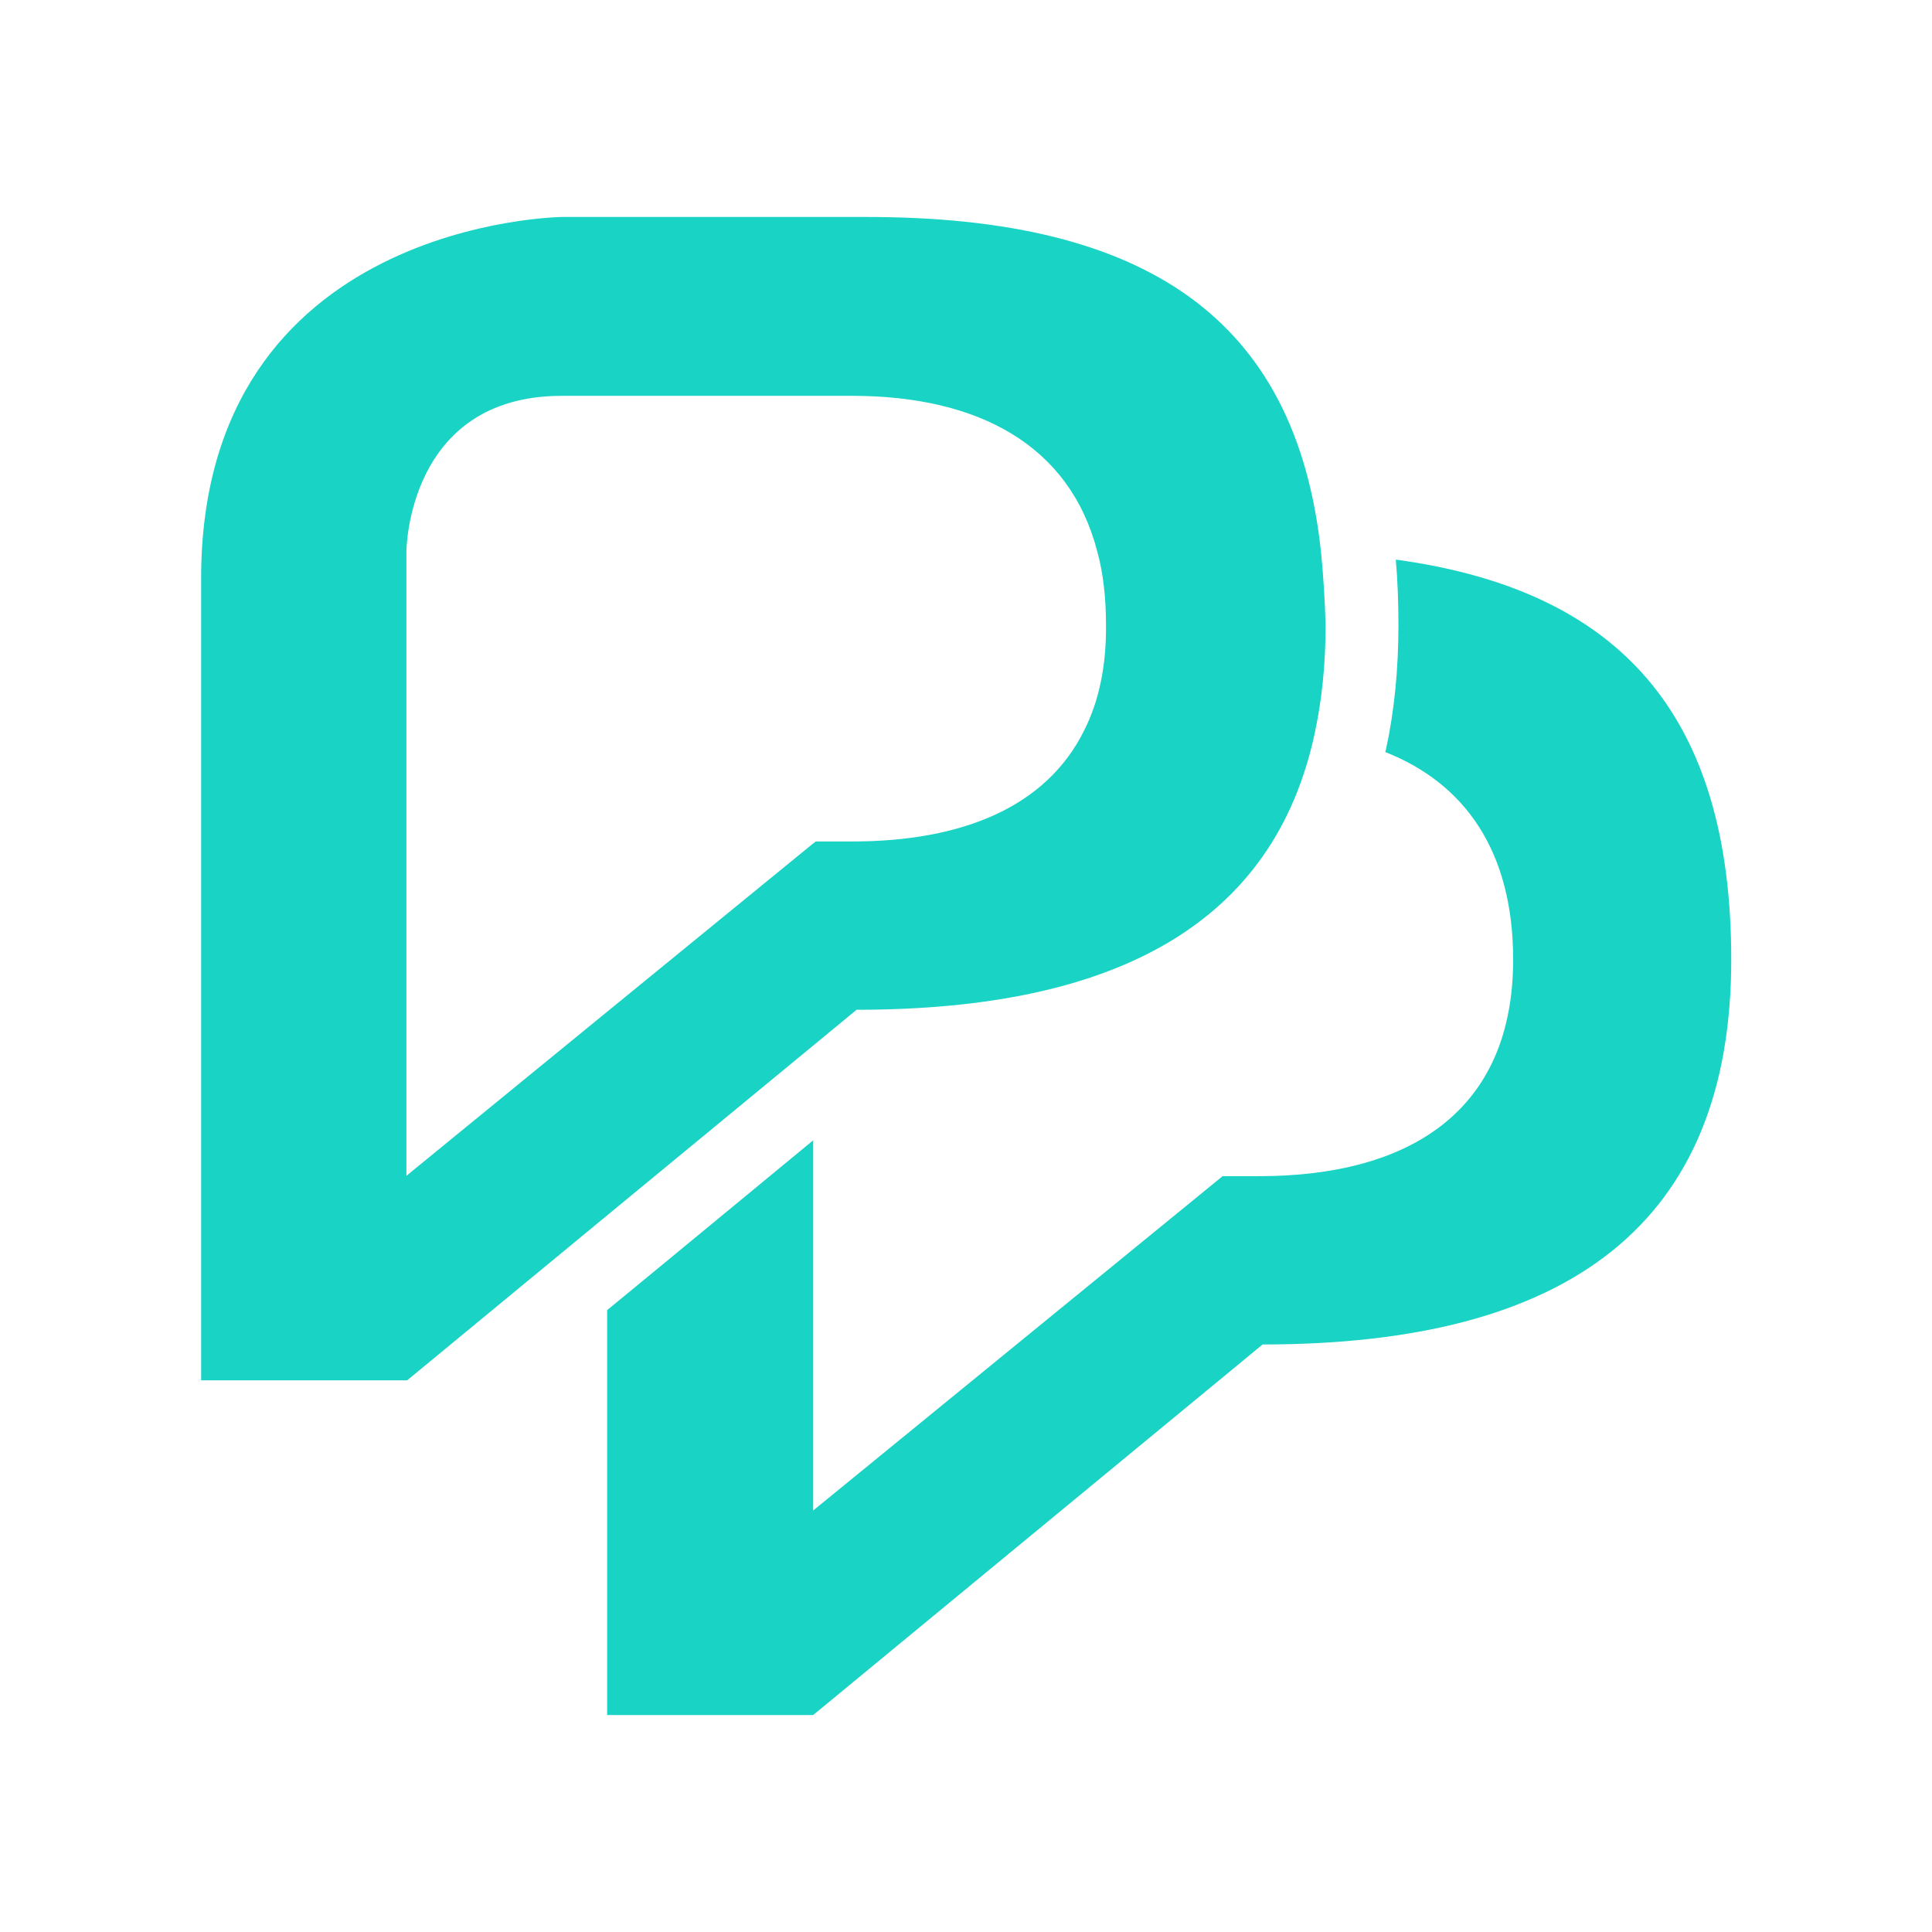
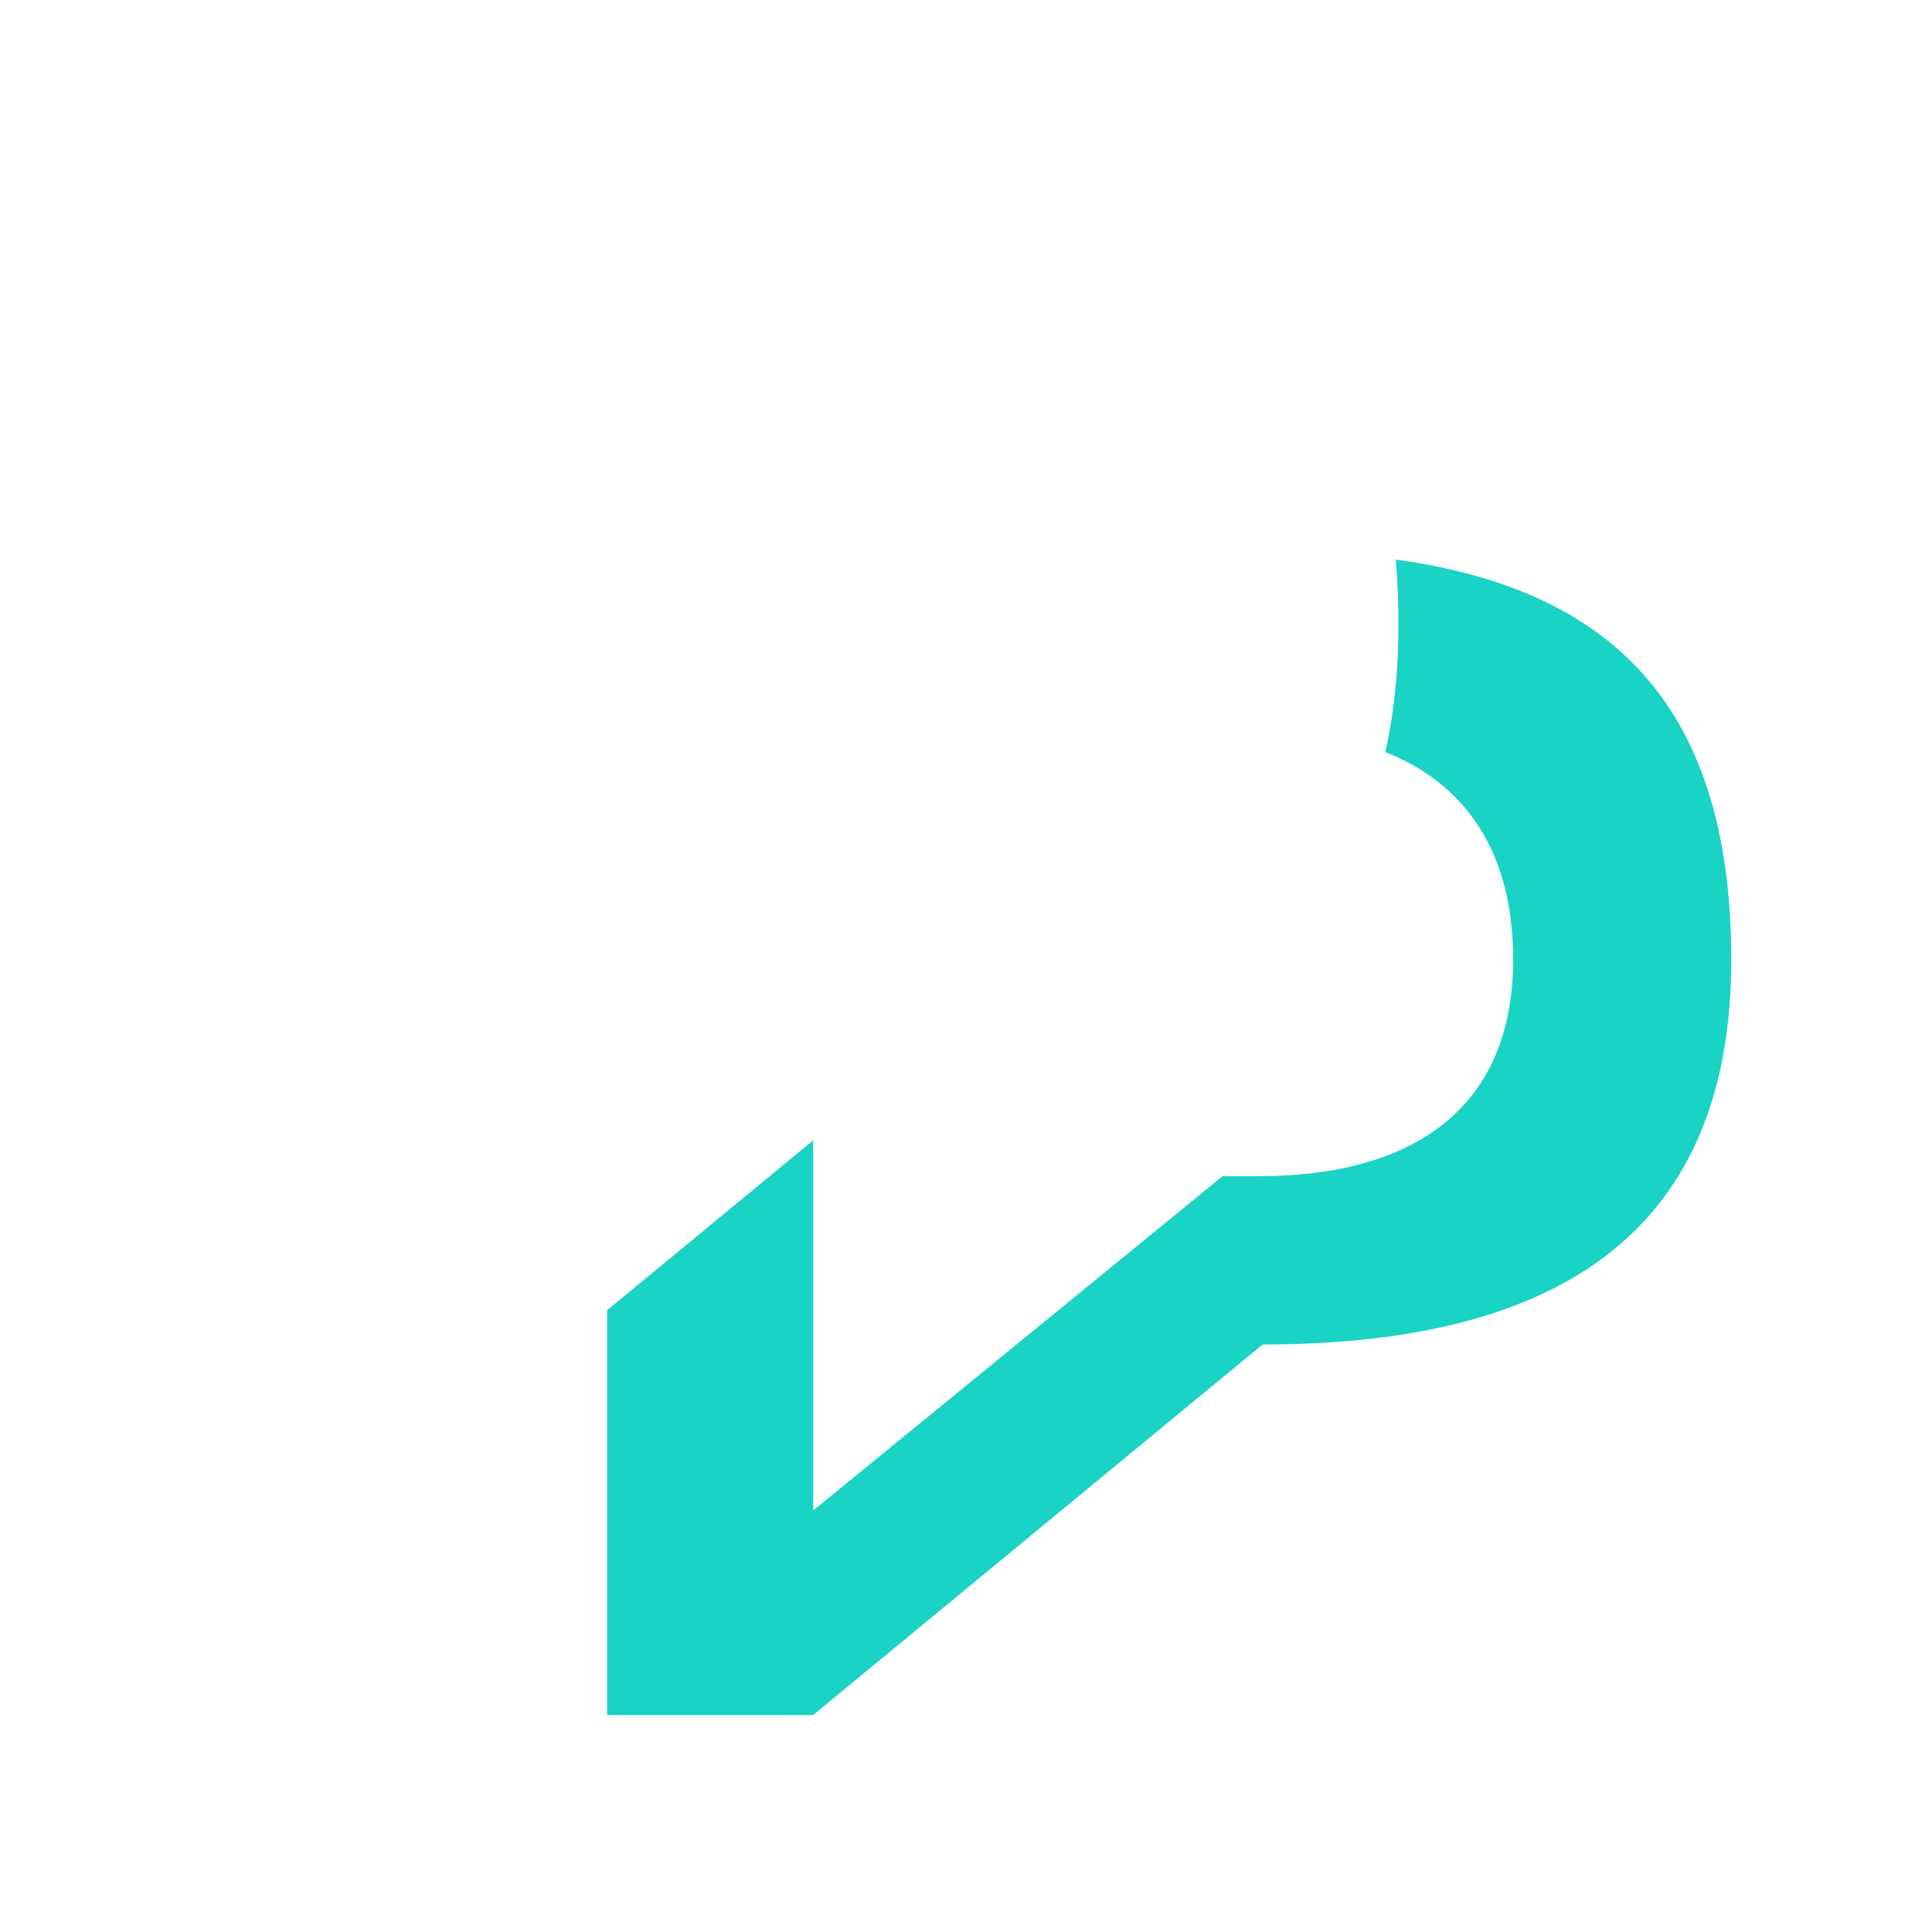
<svg xmlns="http://www.w3.org/2000/svg" id="Capa_1" x="0px" y="0px" viewBox="0 0 512 512" style="enable-background:new 0 0 512 512;" xml:space="preserve">
  <style type="text/css">	.st0{fill:#19D3C5;}</style>
  <g>
    <path class="st0" d="M458.8,254.3c0,70.2-43.2,102-124.2,102l-119.1,98.2h-54.6V347.2l12.4-10.2l42.2-34.8v98.1l108.5-88.6h9.6  c40.3,0,67.4-17.5,67.4-57.4c0-28.7-12.8-46.7-33.9-55c0.1-0.2,0.1-0.5,0.2-0.7c2.2-10.1,3.3-21.2,3.3-32.9  c0-5.9-0.2-11.8-0.7-17.4C429.2,156.4,458.8,189.3,458.8,254.3z" />
    <g>
-       <path class="st0" d="M350.1,146.5c-6.5-62.2-46.5-89-120.4-89h-80.7c0,0-95.7,0.9-95.7,95.8v212.5h54.6l53.1-43.8l54.6-45   l11.4-9.4c69,0,110.6-23,121.4-73.2c1.9-8.8,2.9-18.3,2.9-28.8C351.1,158.9,350.7,152.5,350.1,146.5z M287.3,193.6   c-10,20.2-32.2,29.4-61.5,29.4h-9.6l-0.8,0.6l-54.6,44.6l-53.1,43.4V146.2c0,0,0.1-41.3,41.2-41.3h76.9c33.4,0,57.7,13,65,41.3   c1.6,5.8,2.3,12.3,2.3,19.5C293.2,176.6,291.2,185.9,287.3,193.6z" />
-     </g>
+       </g>
  </g>
</svg>